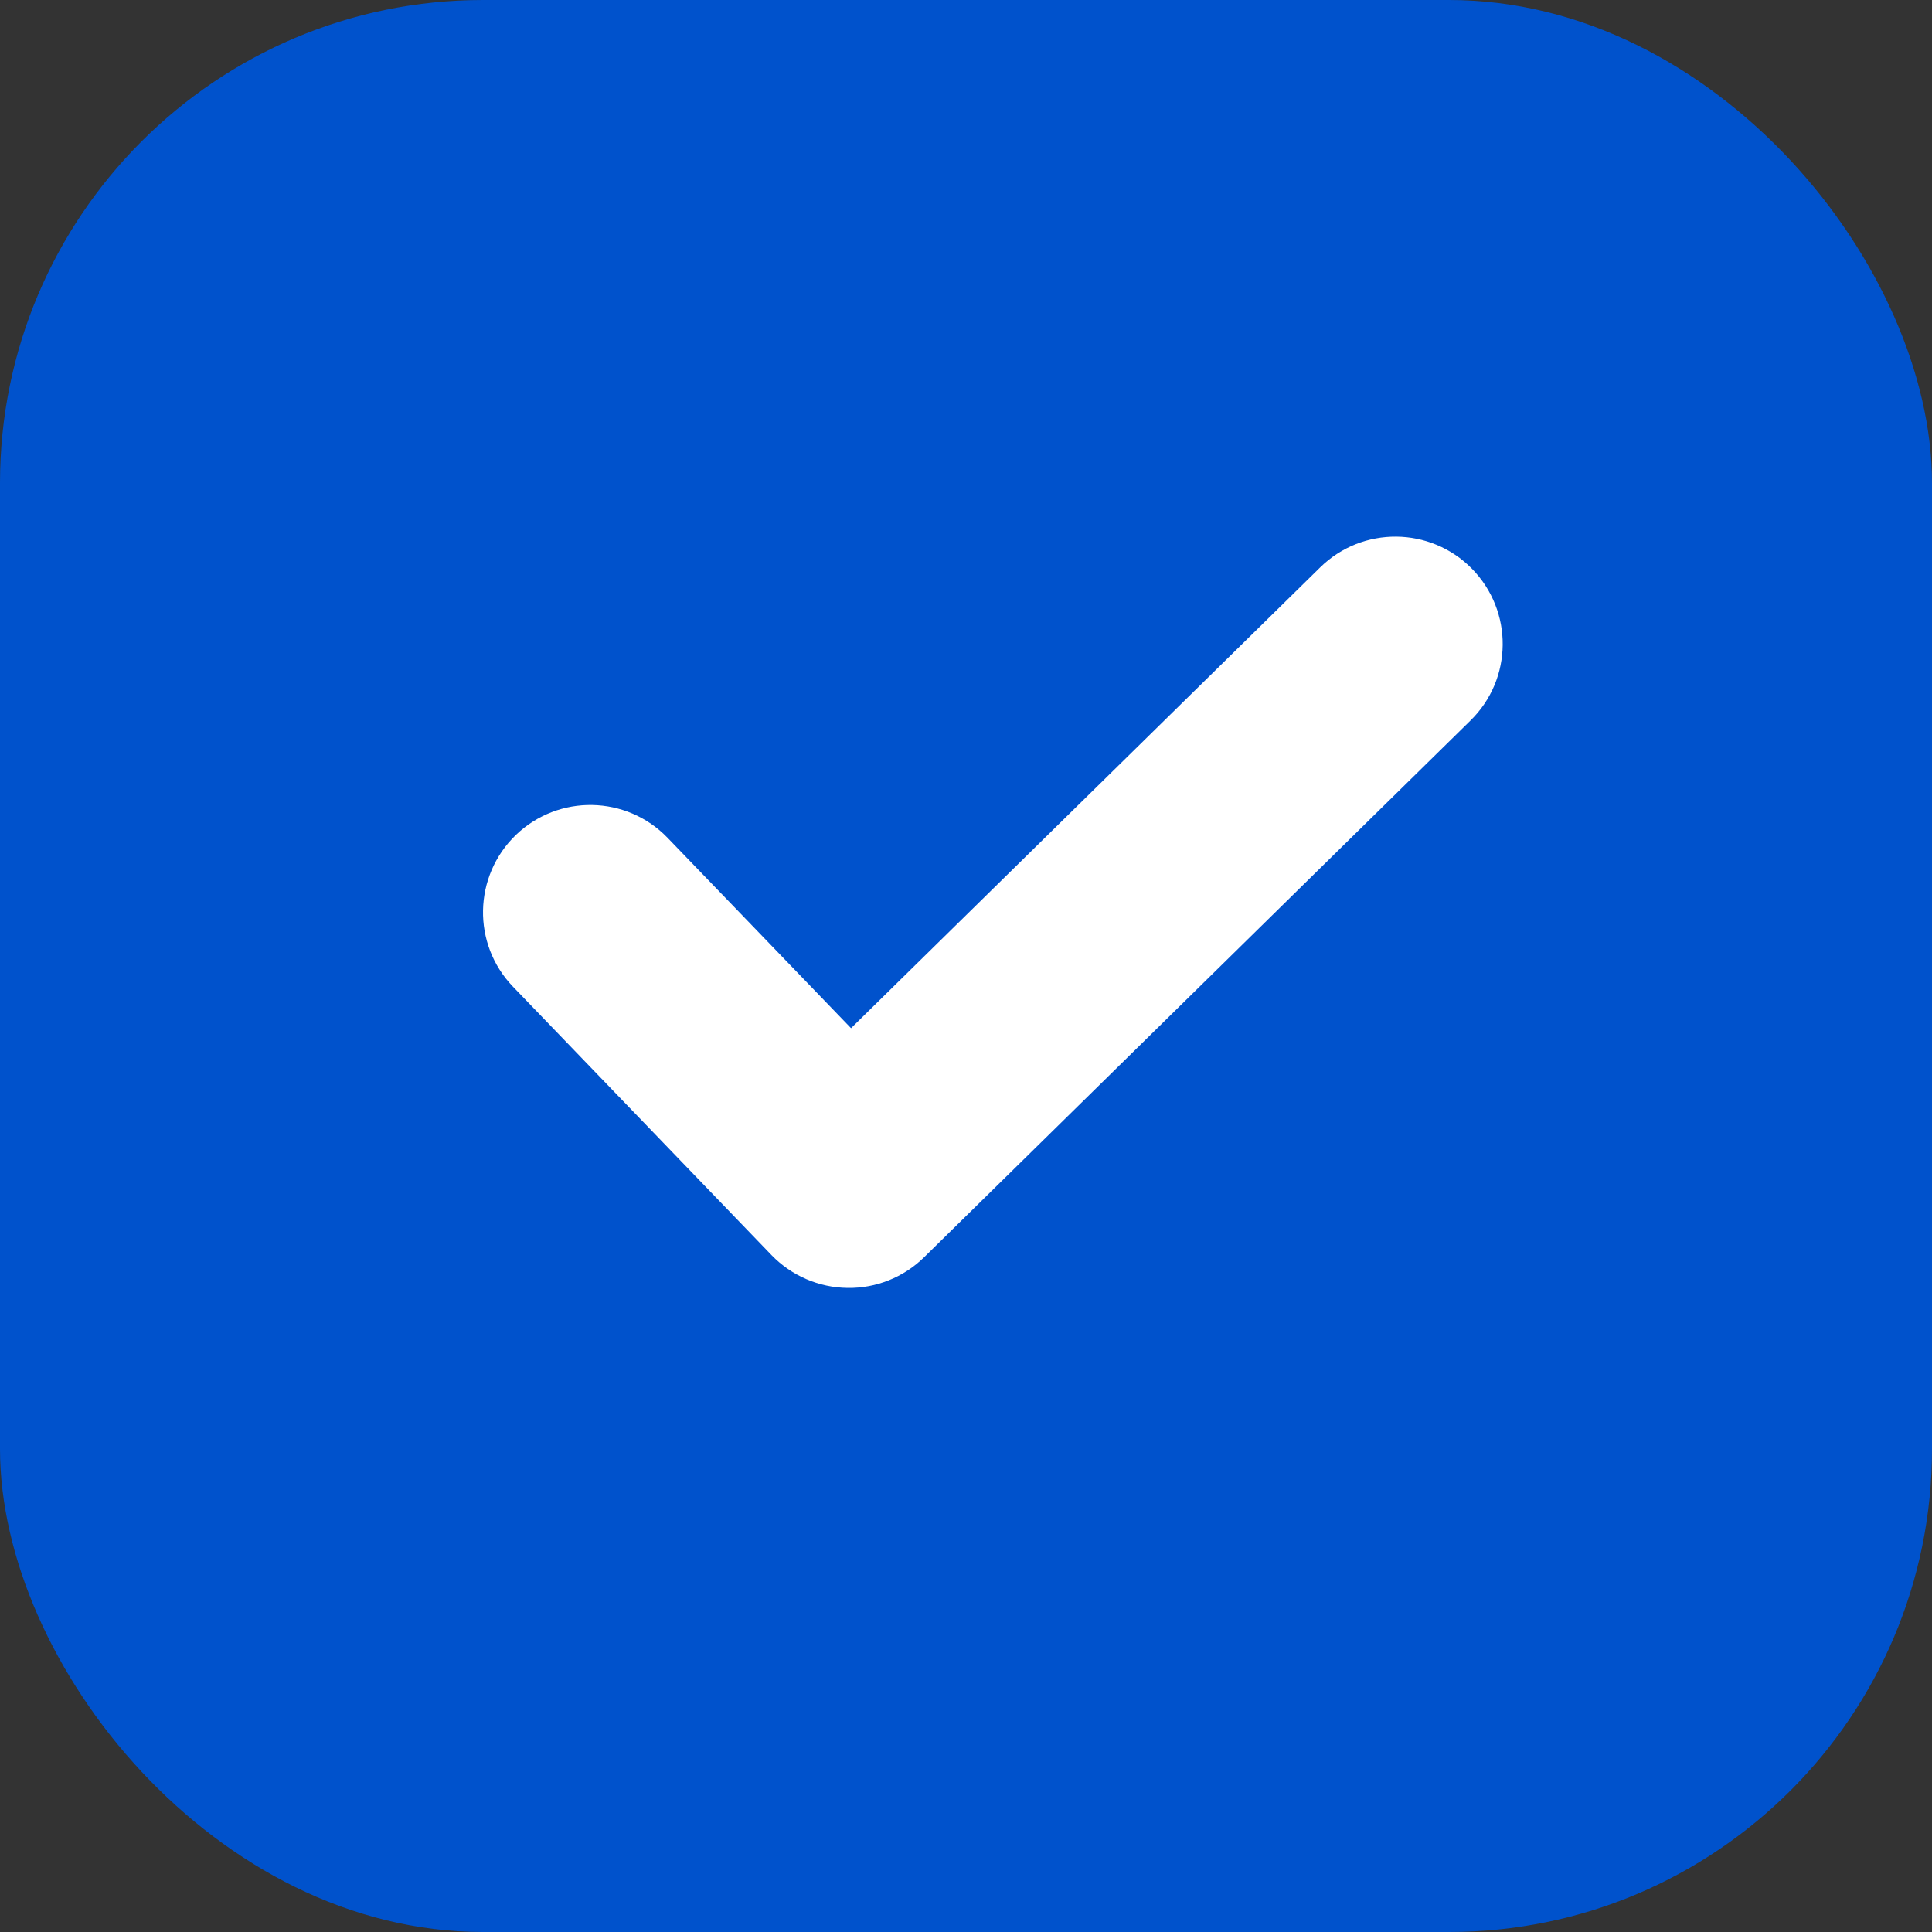
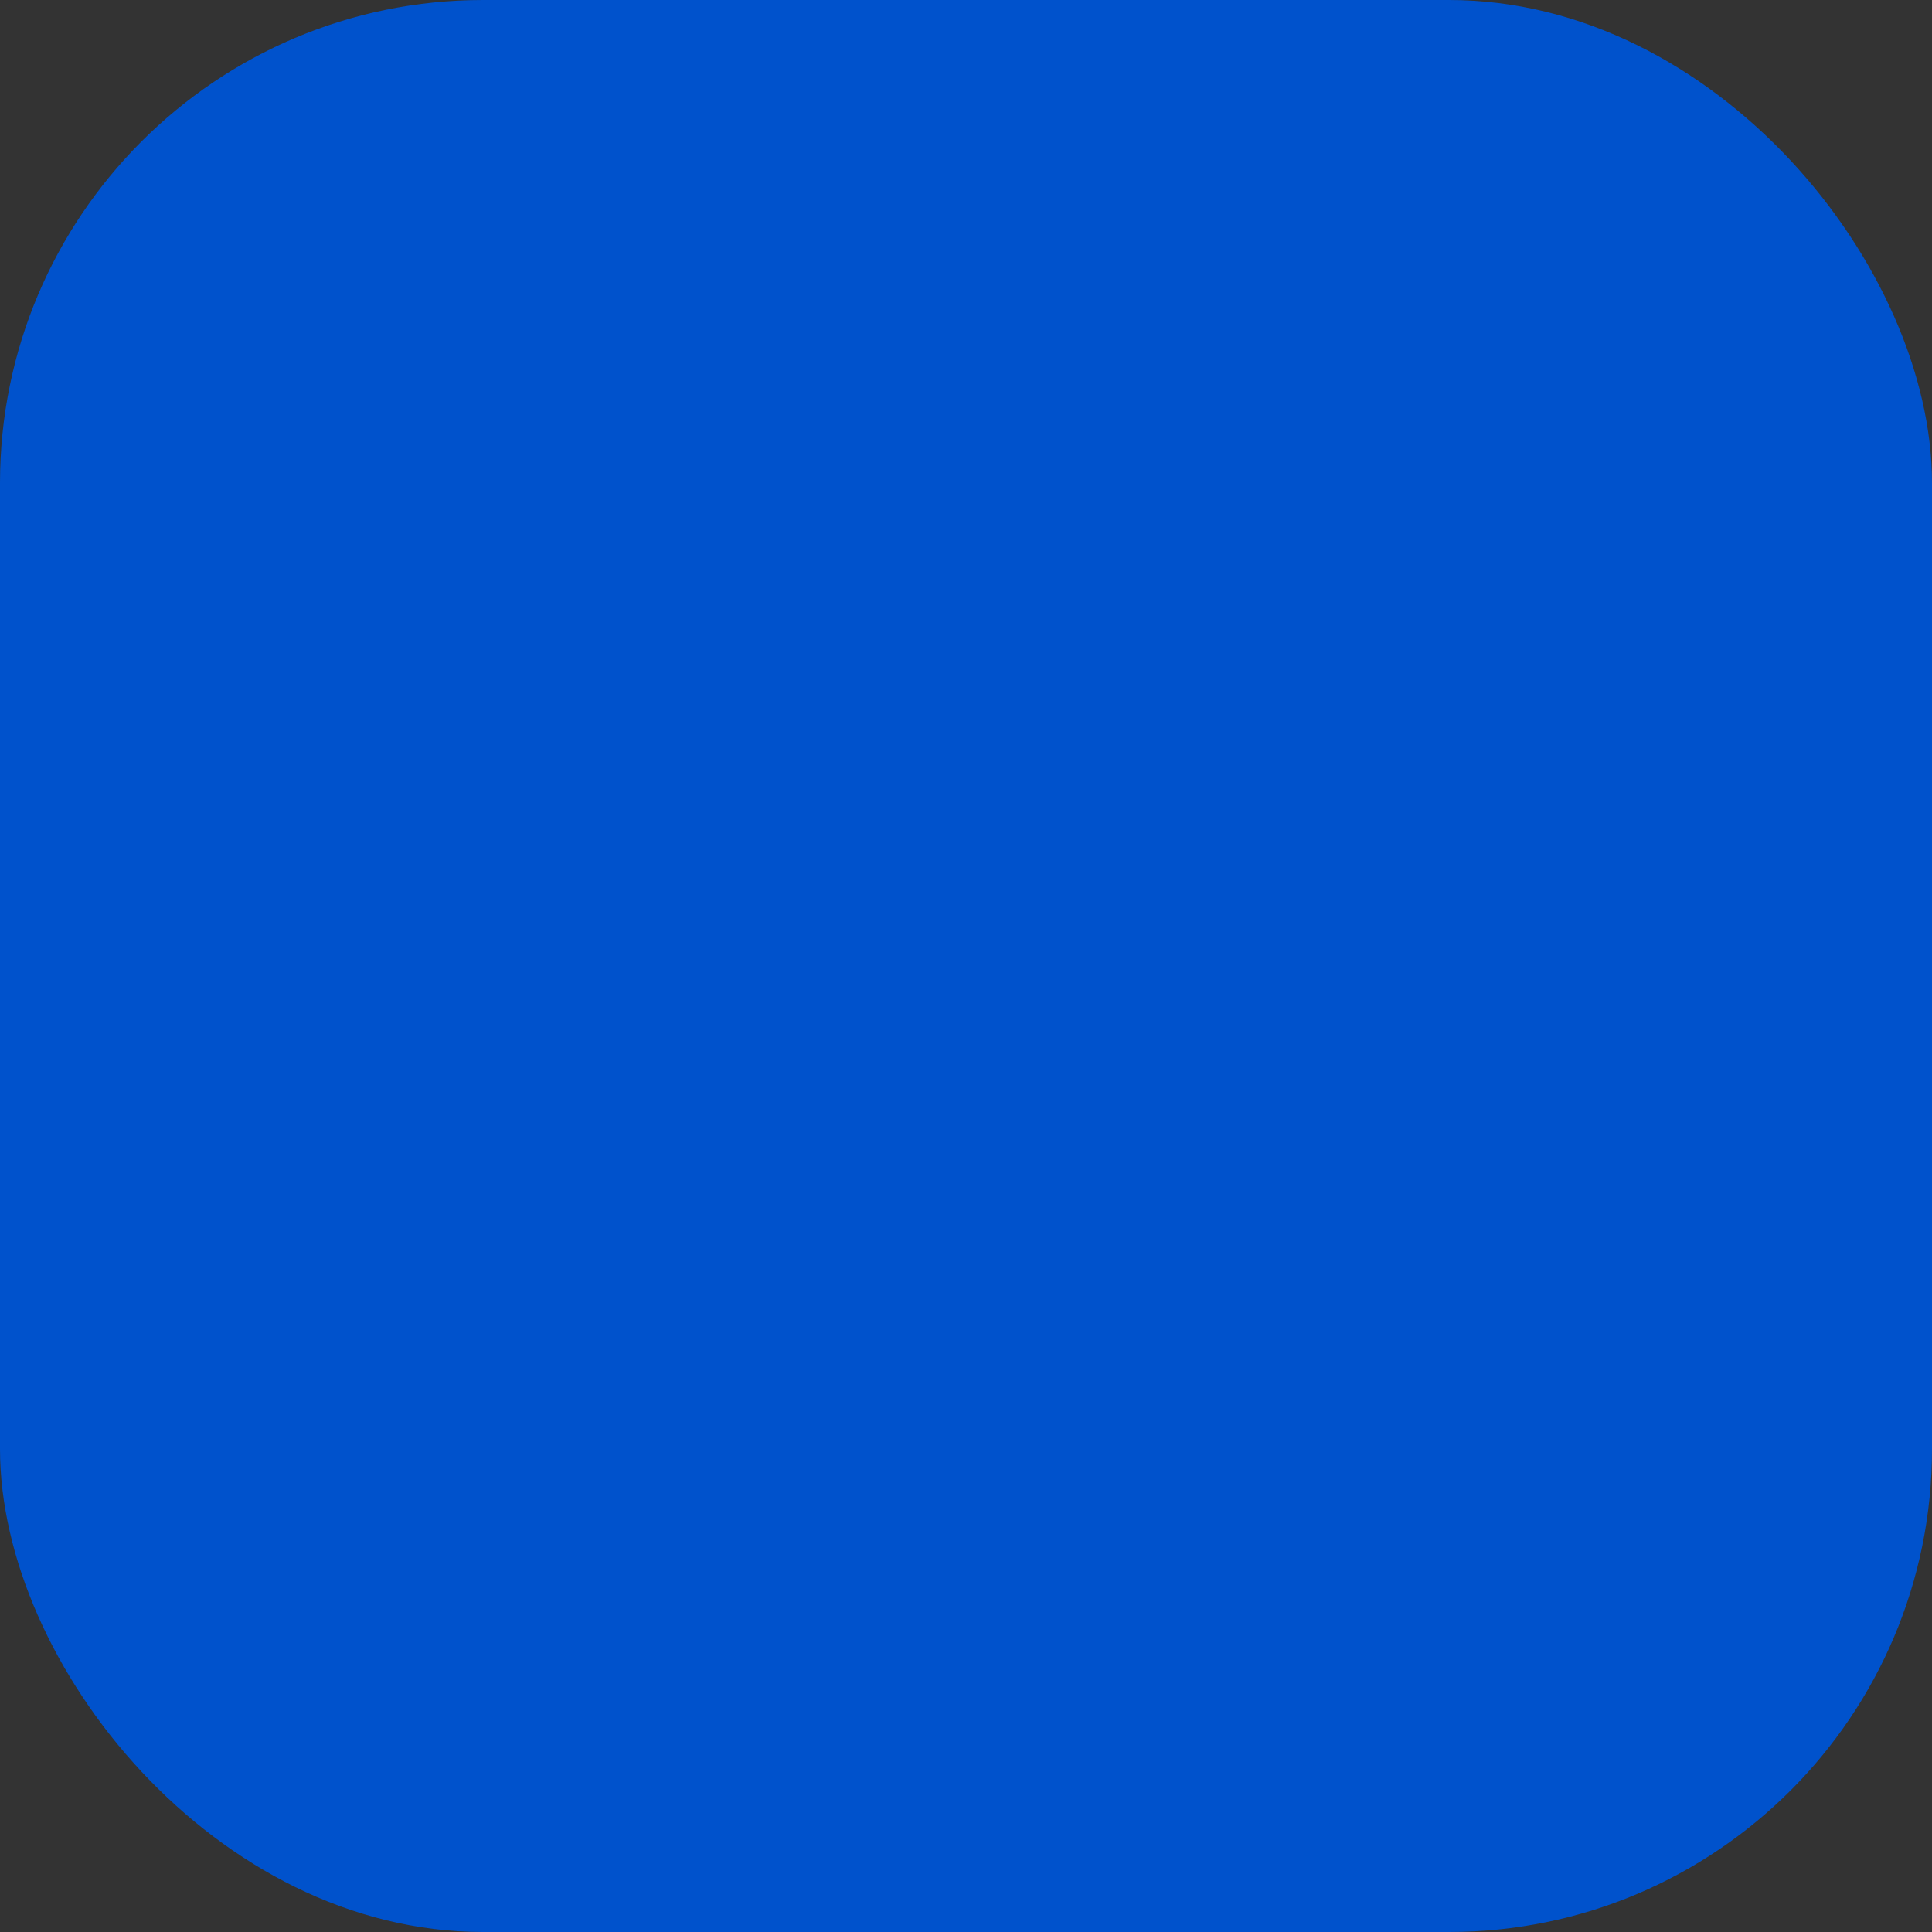
<svg xmlns="http://www.w3.org/2000/svg" width="16" height="16" viewBox="0 0 16 16" fill="none">
  <rect x="0" y="0" width="16" height="16" fill="#333333" stroke="none" />
  <rect width="16" height="16" rx="4" fill="#0052CC" />
-   <path fill-rule="evenodd" clip-rule="evenodd" d="M12.19 4.71C12.534 5.061 12.529 5.623 12.178 5.967L7.653 10.412C7.484 10.578 7.255 10.67 7.018 10.666C6.781 10.663 6.555 10.565 6.39 10.395L4.249 8.172C3.908 7.819 3.919 7.256 4.272 6.915C4.626 6.575 5.188 6.585 5.529 6.939L7.048 8.515L10.933 4.699C11.283 4.355 11.846 4.36 12.19 4.71Z" fill="white" />
</svg>